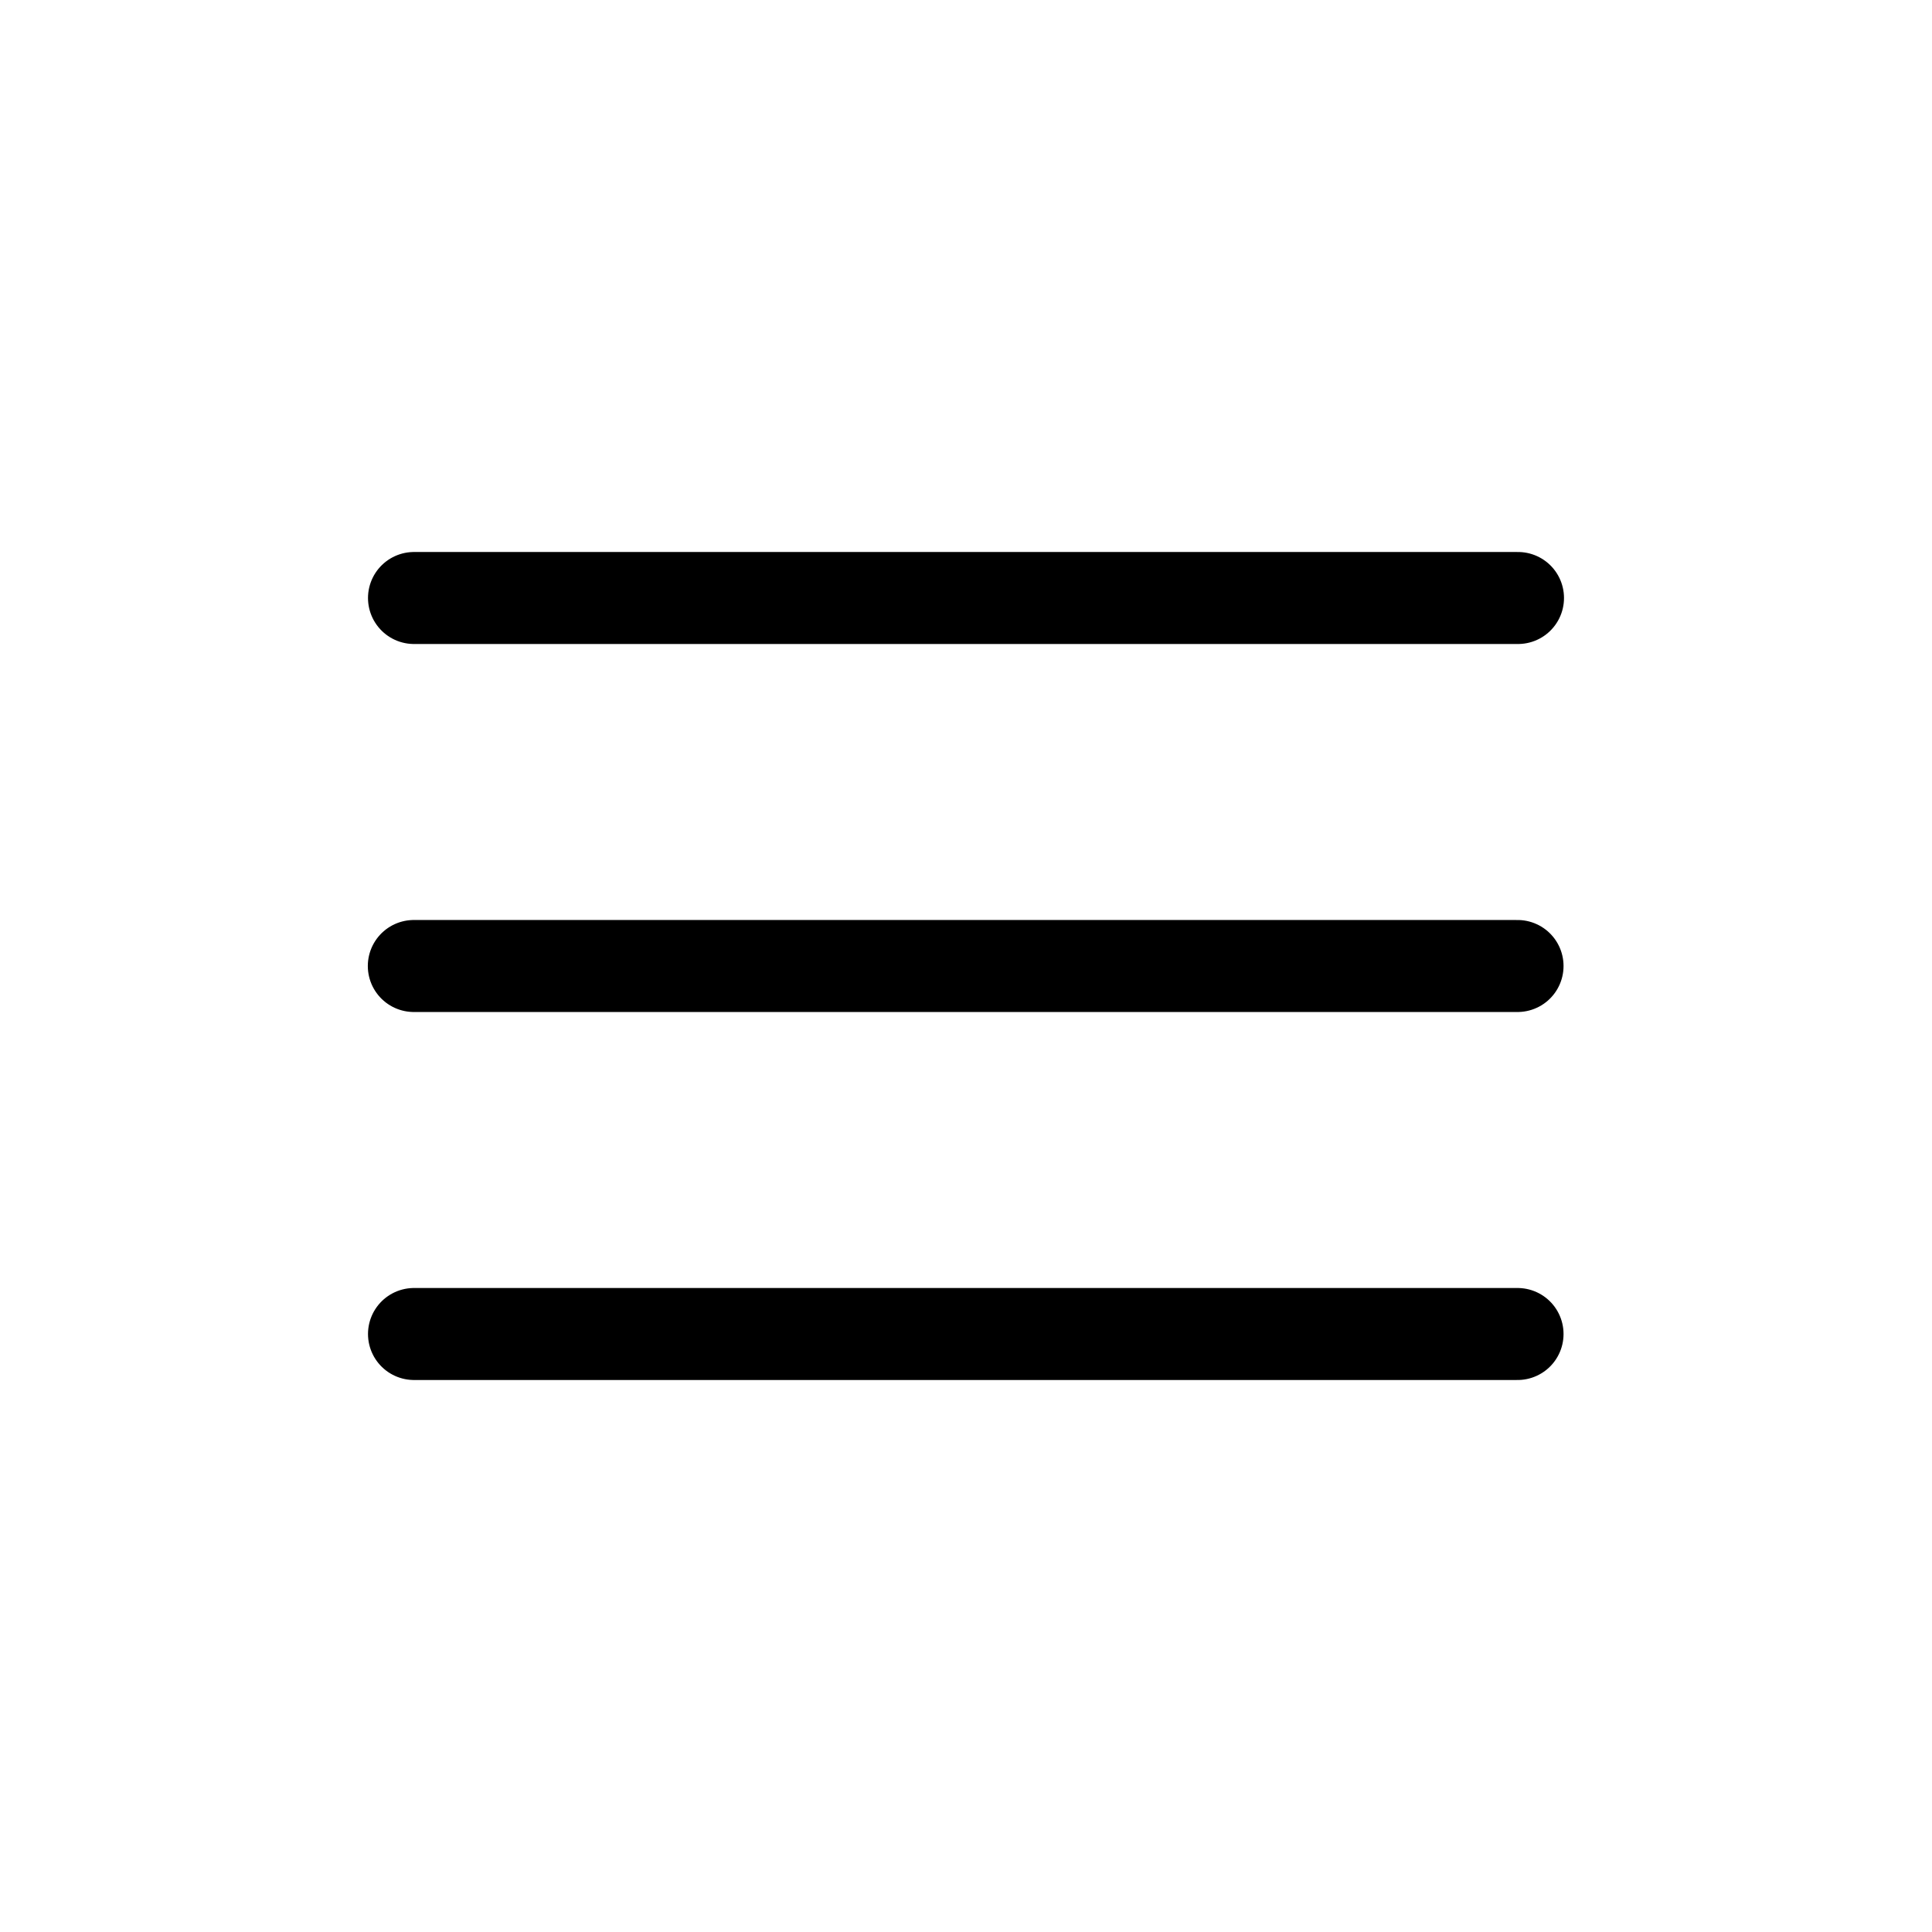
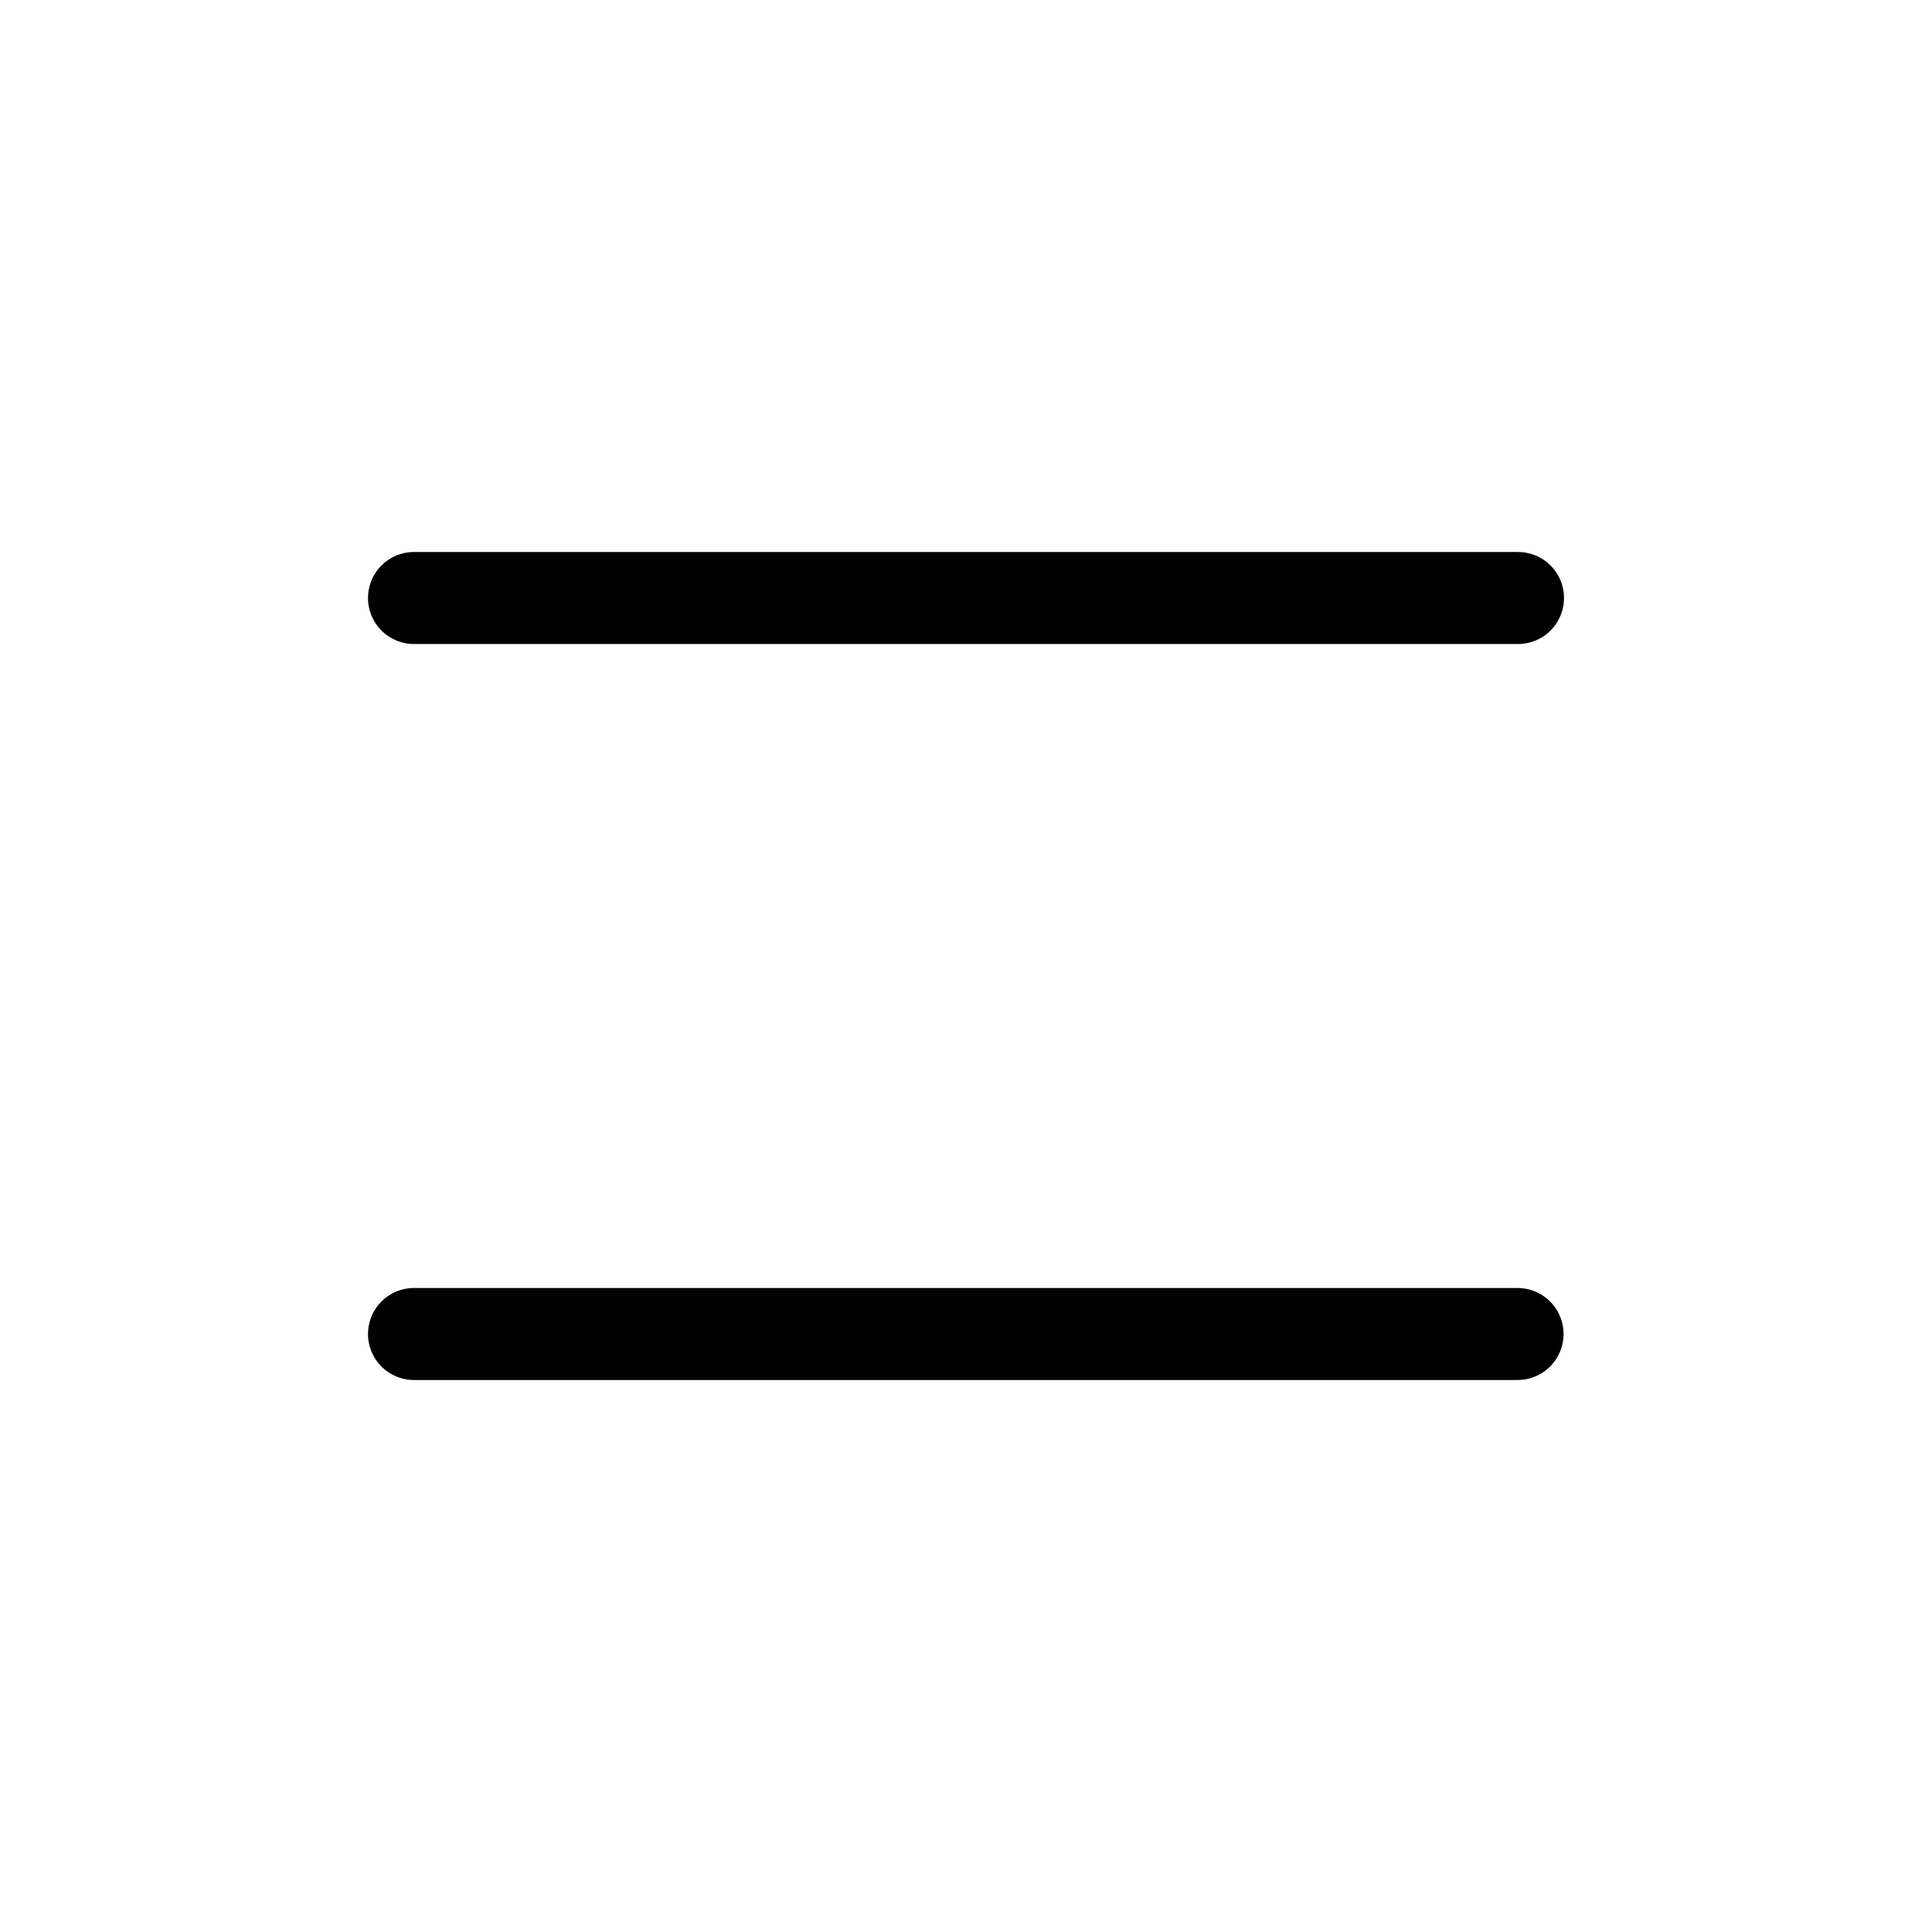
<svg xmlns="http://www.w3.org/2000/svg" width="800px" height="800px" viewBox="0 0 21 21">
  <g fill="none" fill-rule="evenodd" stroke="#000000" stroke-linecap="round" stroke-linejoin="round">
    <path d="m4.5 6.5h12" />
-     <path d="m4.498 10.5h11.997" />
    <path d="m4.5 14.5h11.995" />
  </g>
</svg>